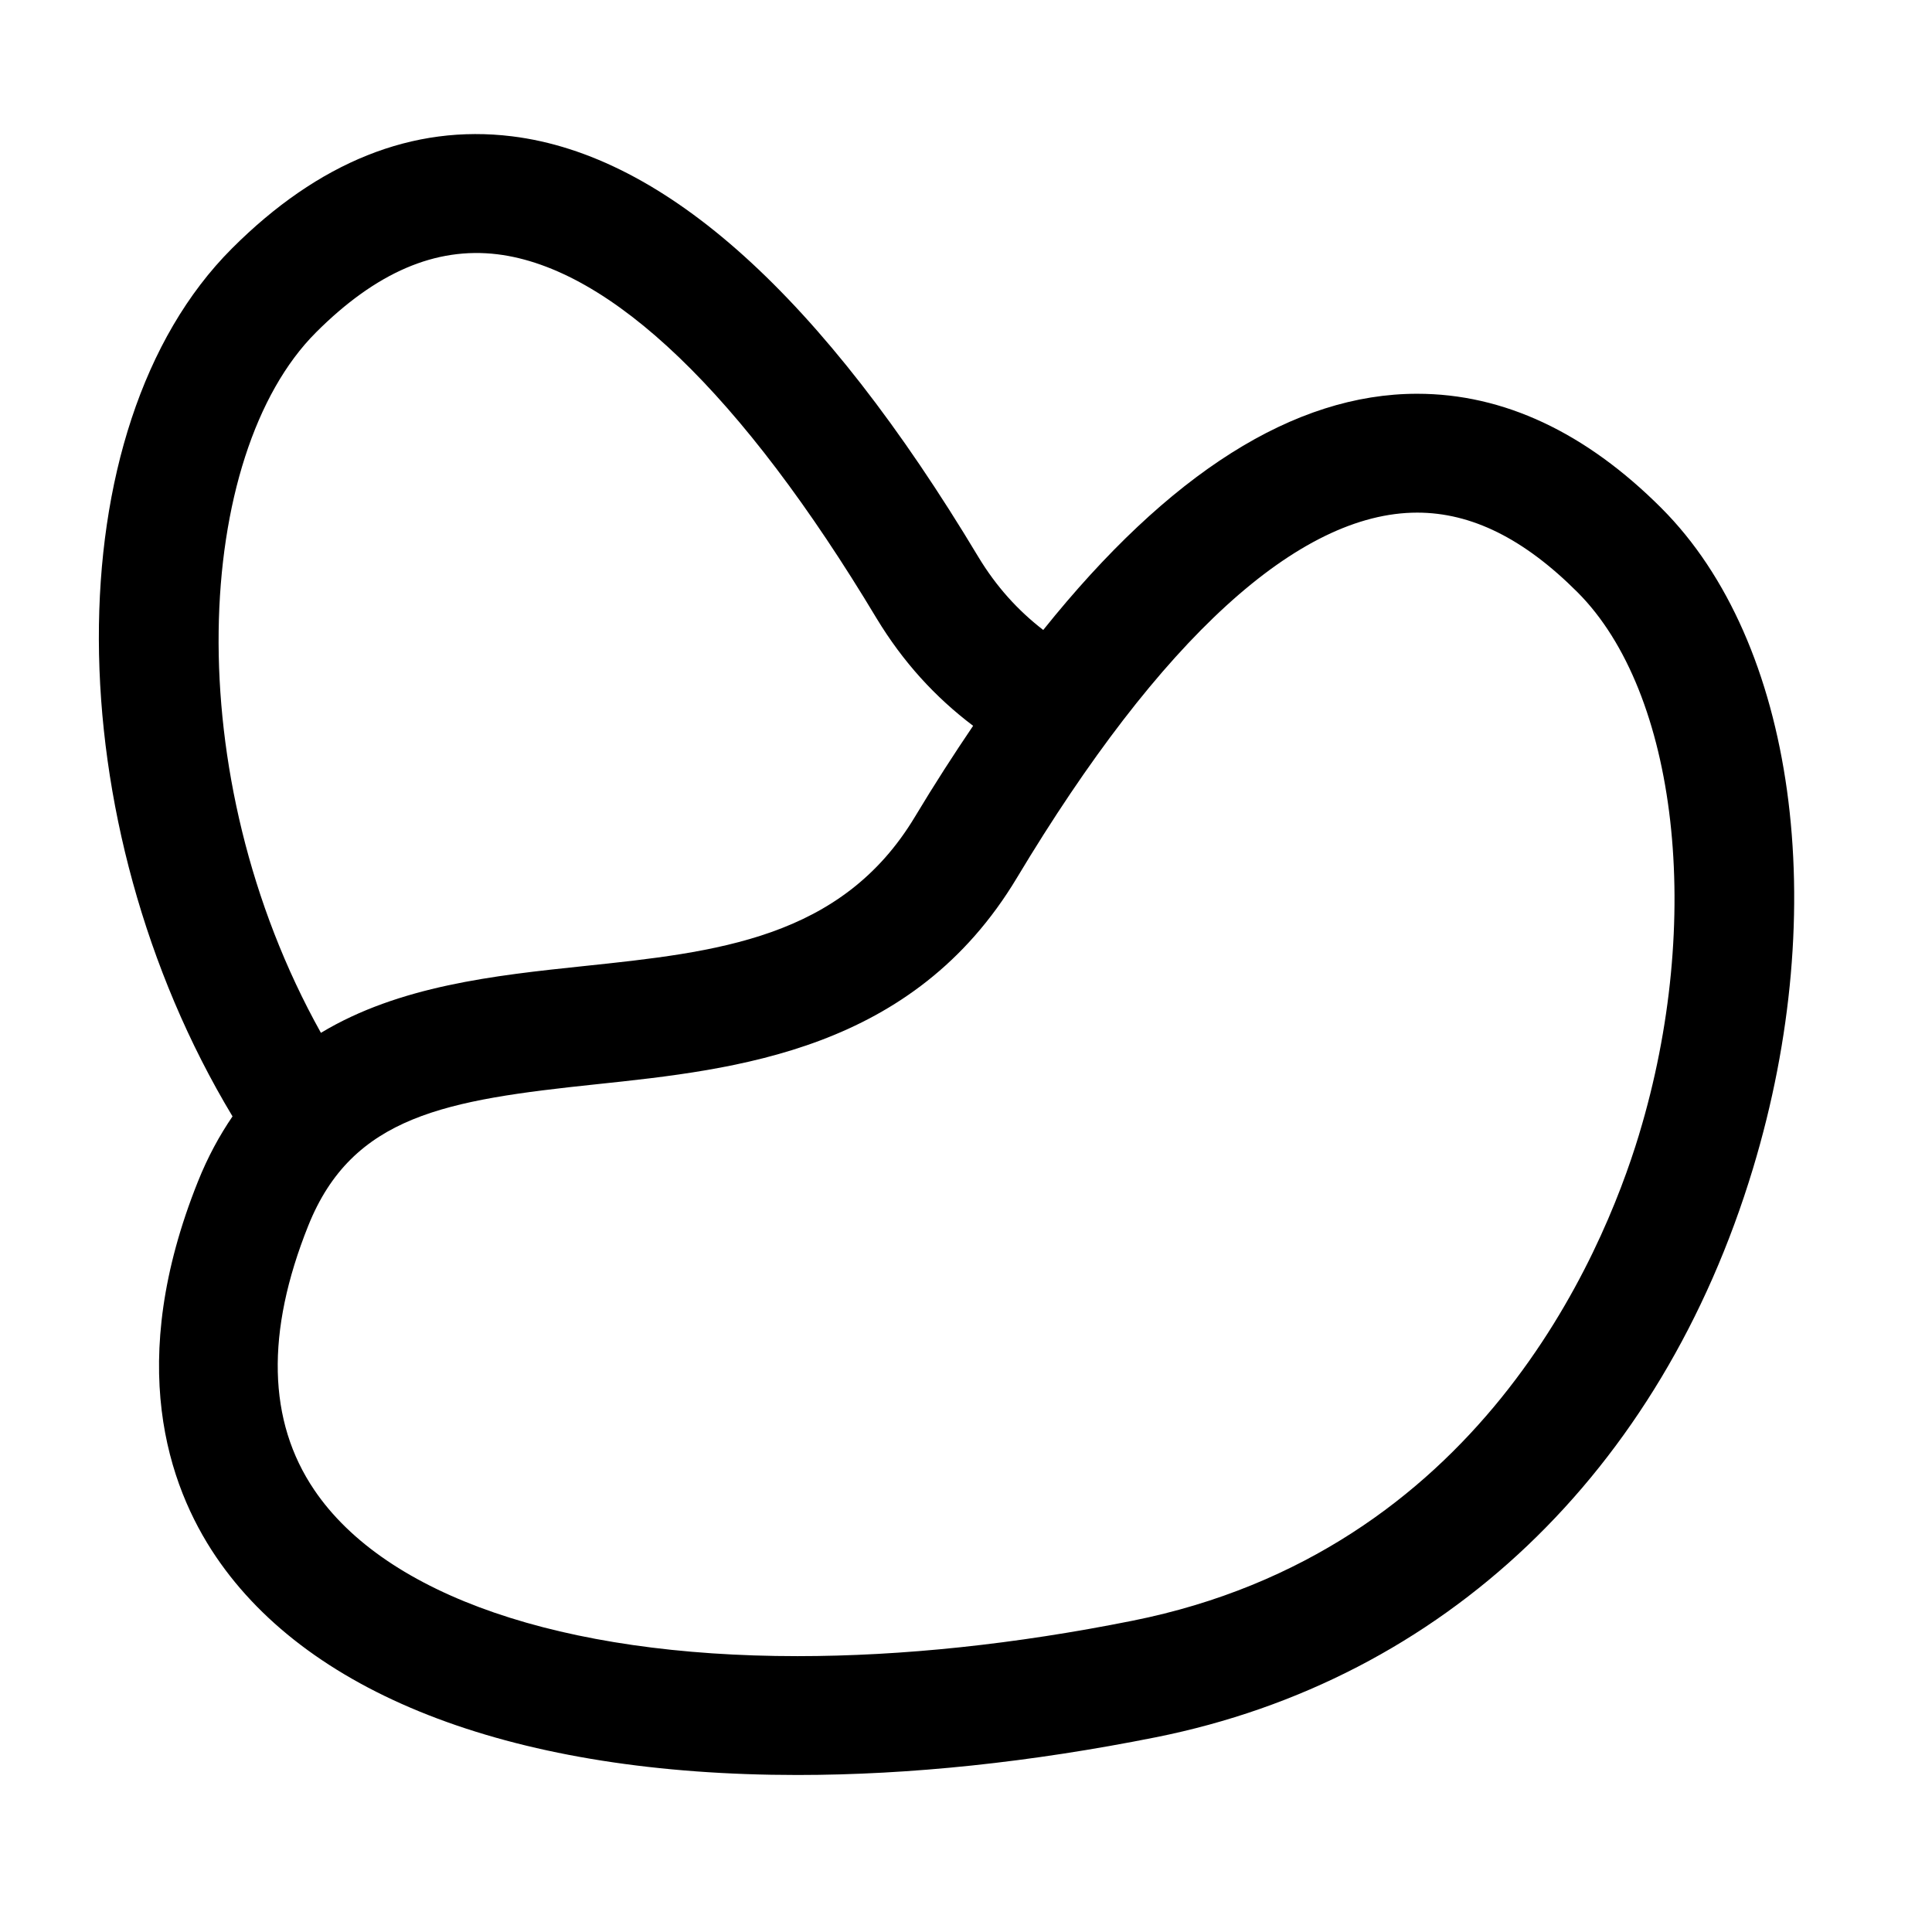
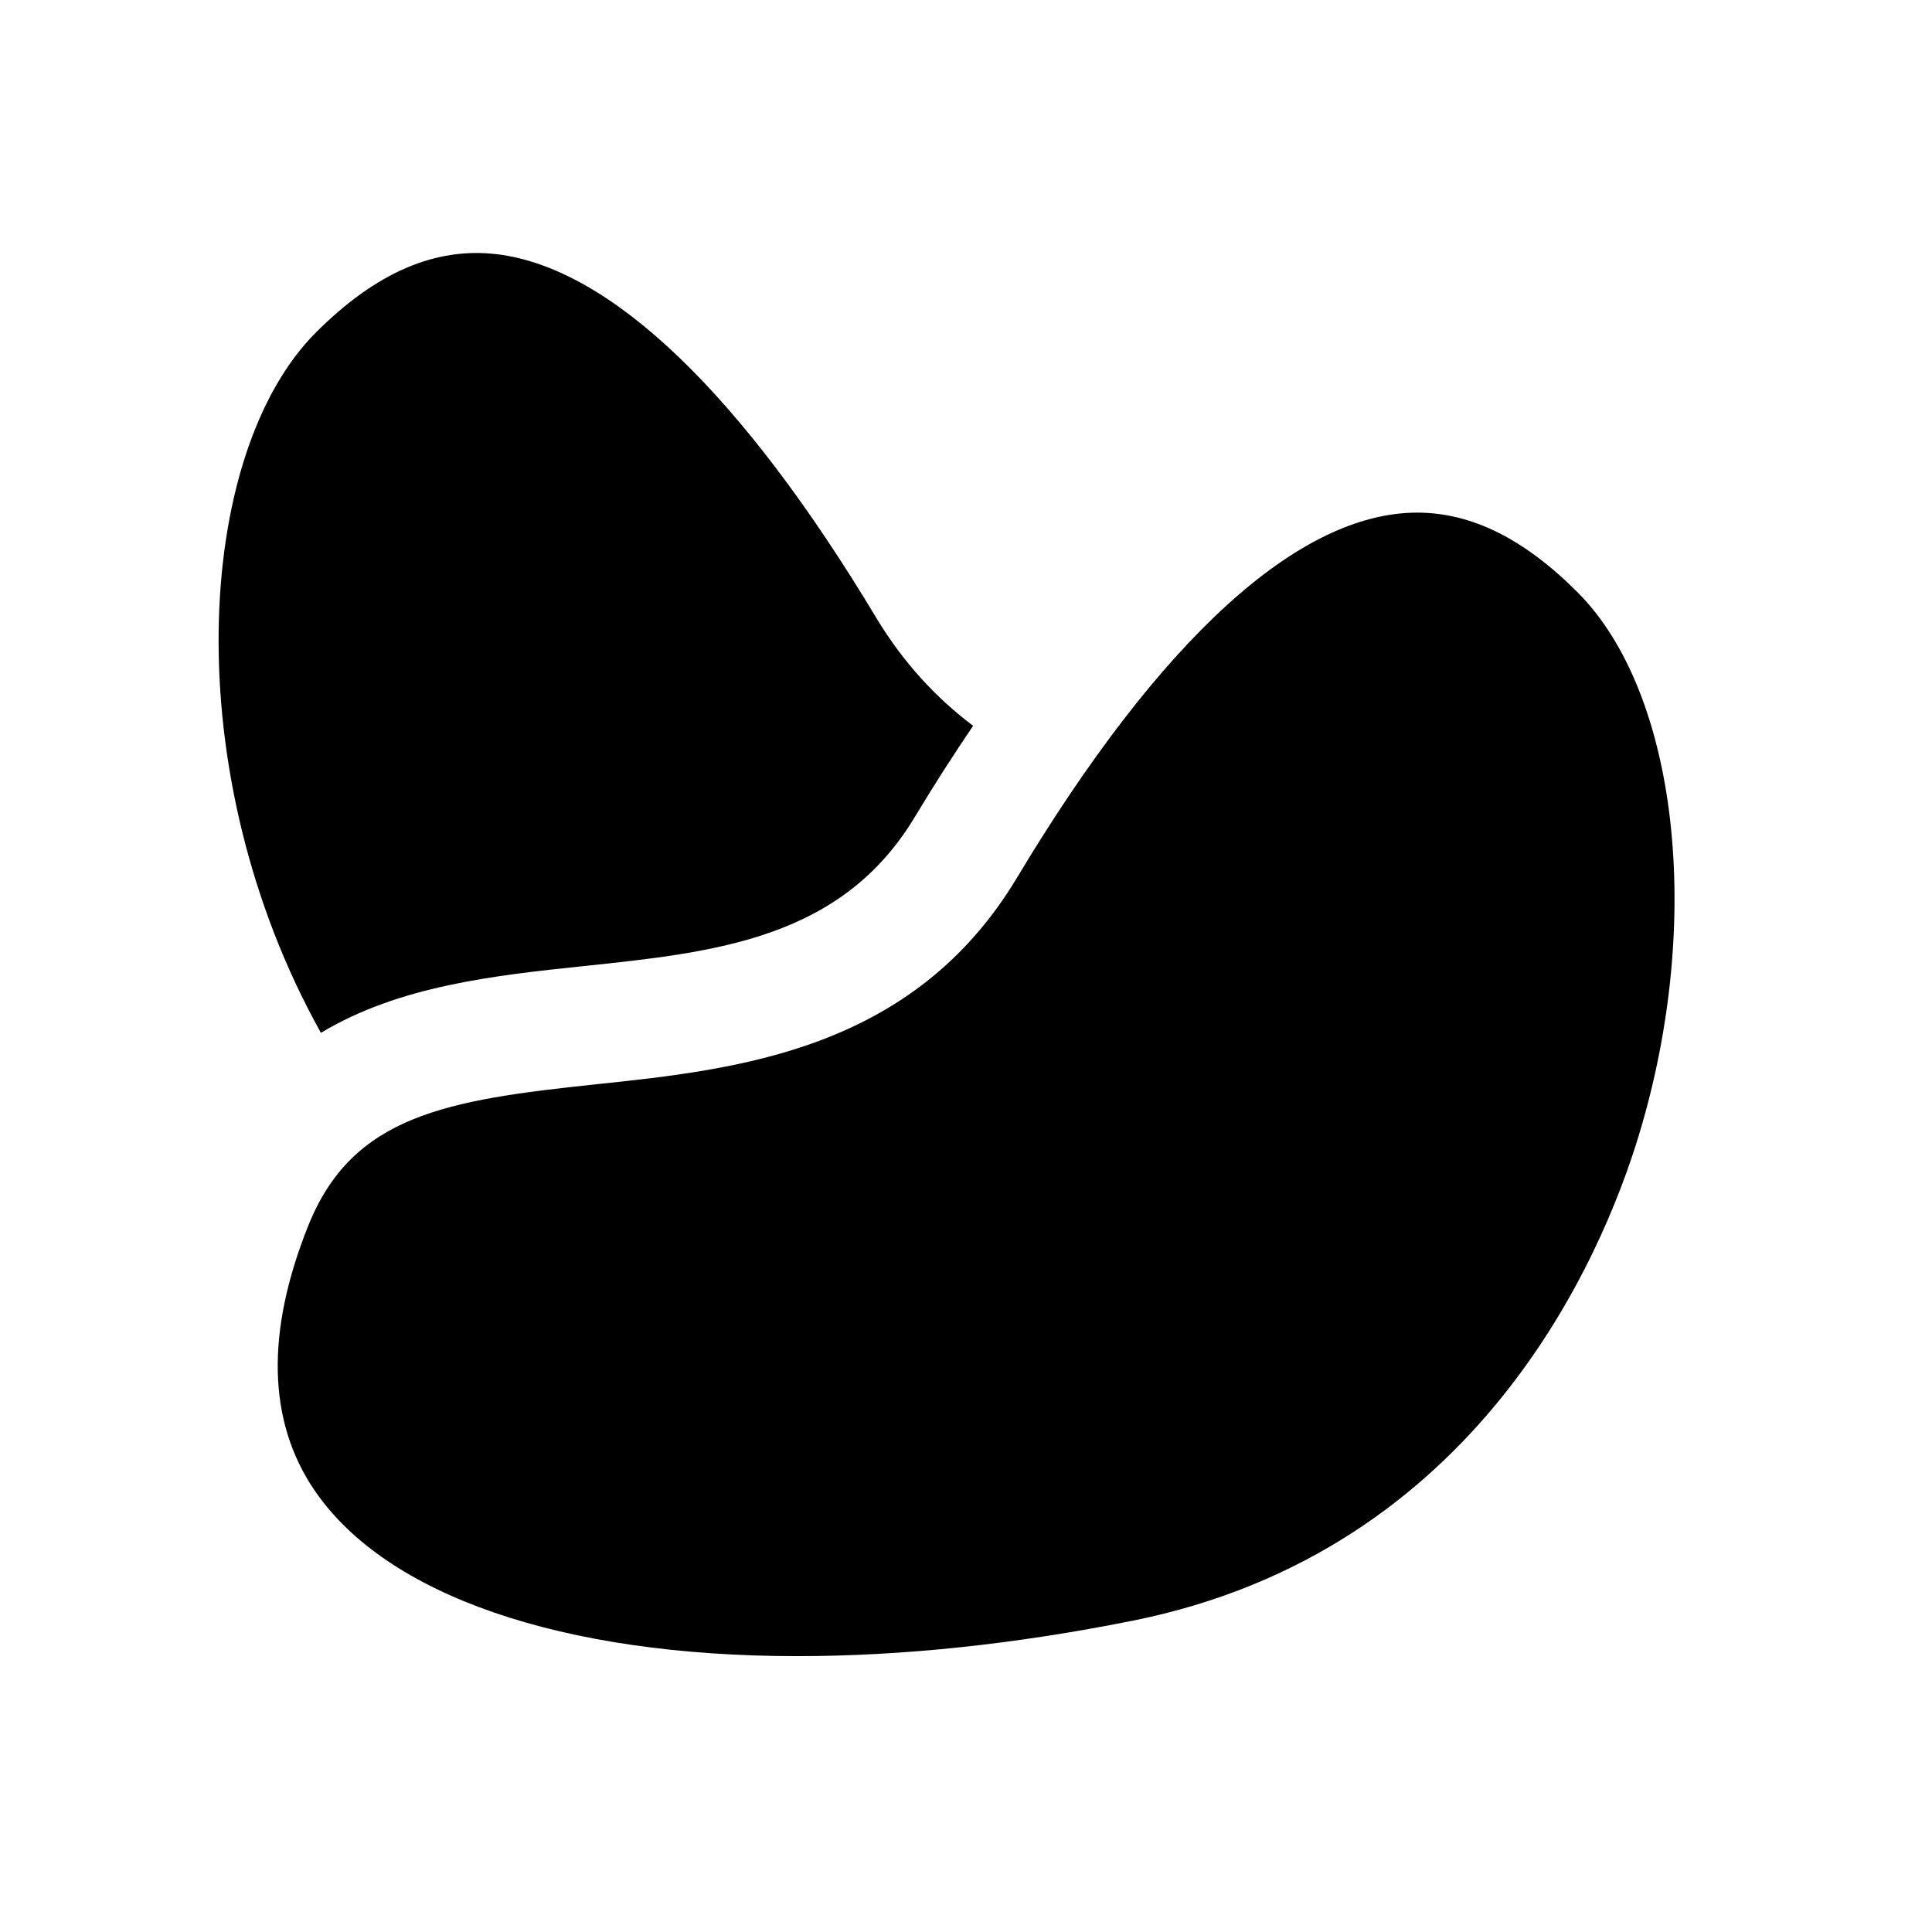
<svg xmlns="http://www.w3.org/2000/svg" fill="#000000" width="800px" height="800px" version="1.1" viewBox="144 144 512 512">
-   <path d="m584.3 278.66c-20.105-20.121-41.895-30.309-64.738-30.309-32.59 0-65.793 21.051-99.094 62.598-6.676-5.148-12.438-11.477-17.191-19.348-41.375-68.977-82.973-106.48-123.61-111.48-26.246-3.227-51.266 6.769-74.219 29.742-47.484 47.484-46.57 152.37 0.172 229.99-3.449 5.055-6.566 10.754-9.18 17.301-19.191 47.941-7.996 80.484 4.769 99.359 25.254 37.312 80.012 57.875 154.13 57.875 29.867 0 61.812-3.371 94.969-9.996 76.184-15.242 133.86-70.141 158.23-150.66 20.961-69.254 11.23-139.62-24.242-175.07zm-356.59-46.539c15.98-15.98 31.727-22.719 48.113-20.734 30.086 3.699 64.816 37.047 100.48 96.48 7.023 11.602 15.555 20.906 25.586 28.48-5.133 7.574-10.266 15.523-15.398 24.074-19.445 32.418-52.695 35.914-87.898 39.613-23.508 2.473-48.871 5.211-69.543 17.68-38.301-68.617-33.531-153.4-1.336-185.59zm350.68 212.48c-9.887 32.652-42.762 110.6-134.27 128.91-31.125 6.234-60.992 9.383-88.781 9.383-62.426 0-109.11-16.059-128.05-44.035-12.359-18.246-12.895-41.801-1.605-70.016 11.715-29.27 36.59-33.312 76.219-37.488 37.457-3.953 84.074-8.863 111.59-54.727 37.992-63.324 74.676-96.777 106.07-96.777 14.391 0 28.293 6.894 42.477 21.082 26.609 26.605 33.488 87.031 16.344 143.66z" />
+   <path d="m584.3 278.66zm-356.59-46.539c15.98-15.98 31.727-22.719 48.113-20.734 30.086 3.699 64.816 37.047 100.48 96.48 7.023 11.602 15.555 20.906 25.586 28.48-5.133 7.574-10.266 15.523-15.398 24.074-19.445 32.418-52.695 35.914-87.898 39.613-23.508 2.473-48.871 5.211-69.543 17.68-38.301-68.617-33.531-153.4-1.336-185.59zm350.68 212.48c-9.887 32.652-42.762 110.6-134.27 128.91-31.125 6.234-60.992 9.383-88.781 9.383-62.426 0-109.11-16.059-128.05-44.035-12.359-18.246-12.895-41.801-1.605-70.016 11.715-29.27 36.59-33.312 76.219-37.488 37.457-3.953 84.074-8.863 111.59-54.727 37.992-63.324 74.676-96.777 106.07-96.777 14.391 0 28.293 6.894 42.477 21.082 26.609 26.605 33.488 87.031 16.344 143.66z" />
</svg>